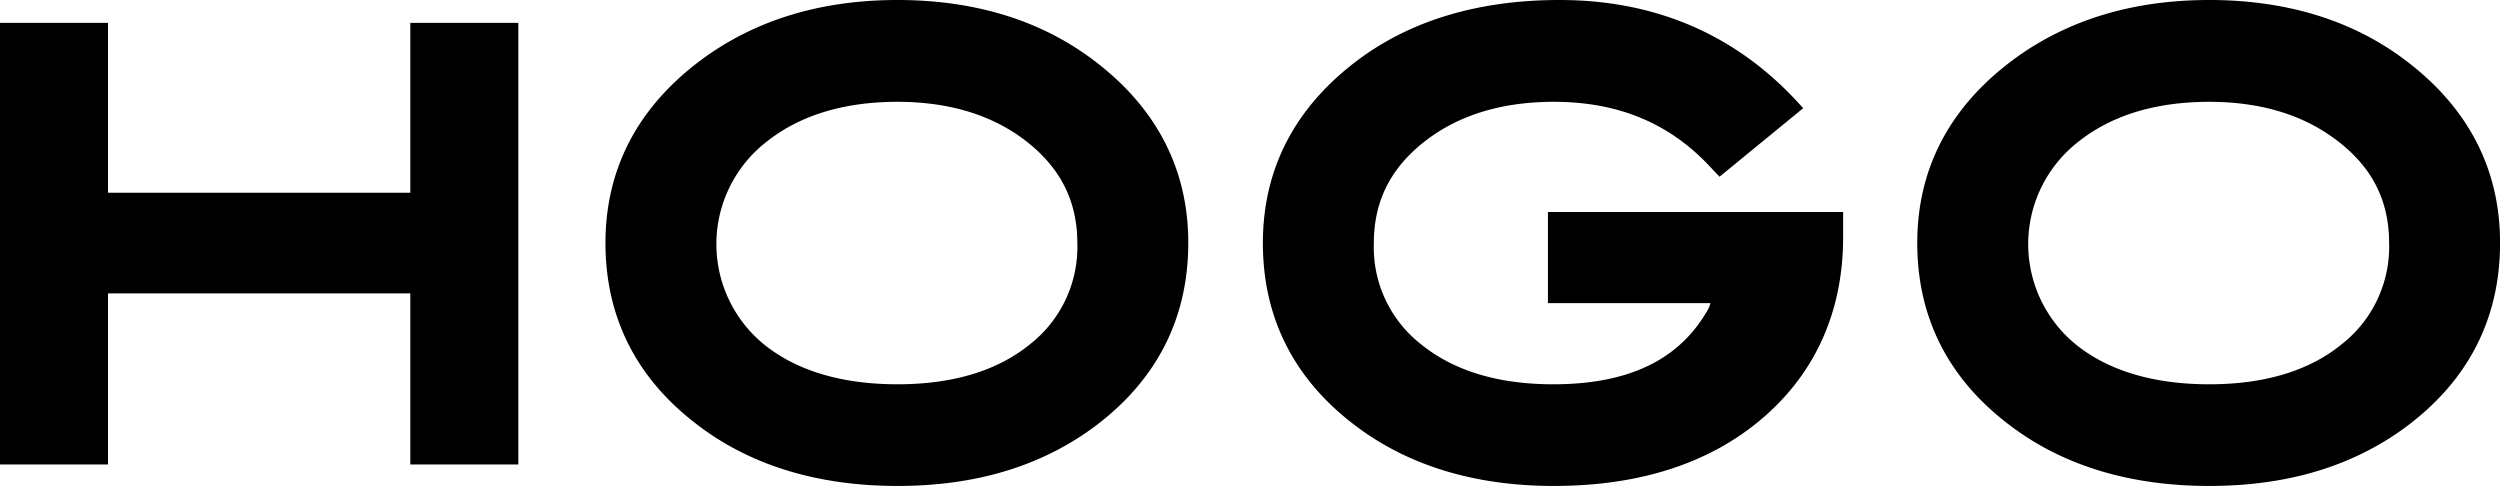
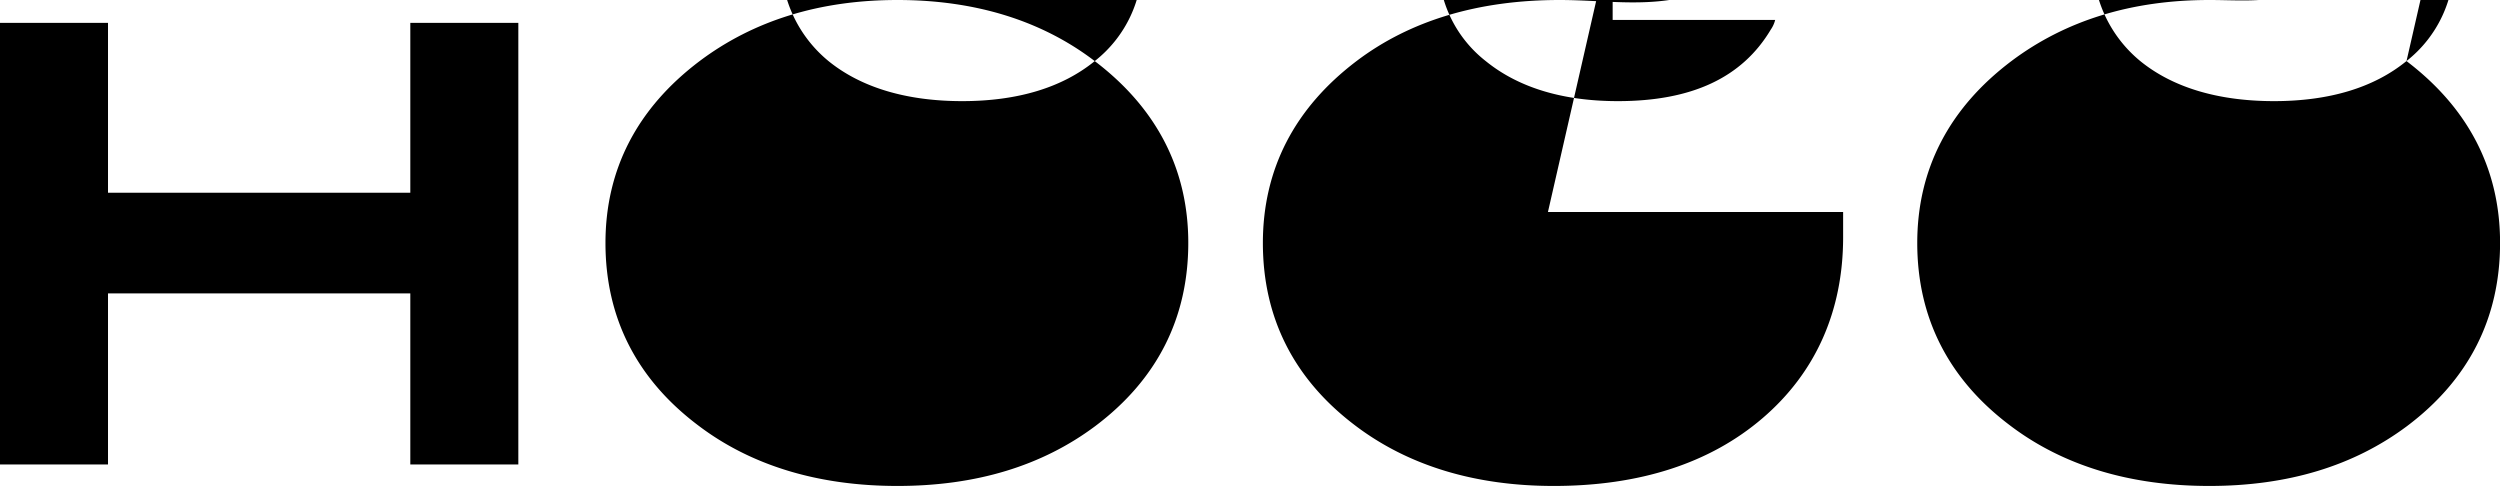
<svg xmlns="http://www.w3.org/2000/svg" width="144" height="28" fill="none">
-   <path fill="#000" d="M23.634 1.316V11.1H6.221V1.316H0v25.437h6.221V16.9h17.413v9.853h6.222V1.316h-6.222zm39.423 2.203C60.005 1.186 56.173 0 51.695 0c-4.477 0-8.284 1.182-11.392 3.515-3.601 2.715-5.428 6.243-5.428 10.483 0 4.31 1.805 7.85 5.358 10.518 3.052 2.311 6.92 3.475 11.462 3.475 4.543 0 8.327-1.16 11.388-3.445 3.558-2.672 5.362-6.221 5.362-10.557 0-4.227-1.813-7.755-5.388-10.47zm-3.728 16.31c-1.875 1.528-4.443 2.306-7.634 2.306-3.191 0-5.803-.773-7.69-2.298a7.456 7.456 0 01.07-11.608c1.93-1.569 4.494-2.364 7.62-2.364 2.856 0 5.262.7 7.159 2.077 2.154 1.572 3.2 3.553 3.2 6.056a7.102 7.102 0 01-.665 3.239 7.129 7.129 0 01-2.06 2.591zm79.286-16.31C135.564 1.186 131.731 0 127.254 0c-4.478 0-8.284 1.182-11.392 3.515-3.602 2.715-5.428 6.243-5.428 10.483 0 4.31 1.805 7.85 5.358 10.518 3.052 2.311 6.914 3.475 11.462 3.475 4.547 0 8.327-1.16 11.388-3.445 3.557-2.672 5.362-6.221 5.362-10.557 0-4.227-1.814-7.755-5.389-10.47zm-3.732 16.31c-1.87 1.528-4.438 2.306-7.629 2.306-3.192 0-5.808-.773-7.691-2.298a7.462 7.462 0 01-1.991-9.03 7.48 7.48 0 012.061-2.579c1.931-1.568 4.49-2.363 7.621-2.363 2.855 0 5.262.7 7.154 2.077 2.18 1.572 3.205 3.553 3.205 6.056a7.13 7.13 0 01-2.73 5.83zm-45.722-7.617v5.248h9.36a1.677 1.677 0 01-.248.548c-1.652 2.776-4.551 4.127-8.811 4.127-3.17 0-5.733-.778-7.617-2.311a7.086 7.086 0 01-2.712-5.826c0-2.503 1.047-4.484 3.2-6.056 1.897-1.378 4.304-2.077 7.16-2.077 3.705 0 6.648 1.216 8.998 3.728l.554.586 4.817-3.945C100.222 2.098 95.5 0 89.832 0c-4.677 0-8.614 1.182-11.697 3.519-3.58 2.715-5.393 6.243-5.393 10.479 0 4.31 1.792 7.85 5.328 10.518 3.052 2.311 6.901 3.475 11.423 3.475 4.948 0 8.998-1.303 12.037-3.91 3.039-2.606 4.634-6.147 4.634-10.418v-1.45H89.161z" />
+   <path fill="#000" d="M23.634 1.316V11.1H6.221V1.316H0v25.437h6.221V16.9h17.413v9.853h6.222V1.316h-6.222zm39.423 2.203C60.005 1.186 56.173 0 51.695 0c-4.477 0-8.284 1.182-11.392 3.515-3.601 2.715-5.428 6.243-5.428 10.483 0 4.31 1.805 7.85 5.358 10.518 3.052 2.311 6.92 3.475 11.462 3.475 4.543 0 8.327-1.16 11.388-3.445 3.558-2.672 5.362-6.221 5.362-10.557 0-4.227-1.813-7.755-5.388-10.47zc-1.875 1.528-4.443 2.306-7.634 2.306-3.191 0-5.803-.773-7.69-2.298a7.456 7.456 0 01.07-11.608c1.93-1.569 4.494-2.364 7.62-2.364 2.856 0 5.262.7 7.159 2.077 2.154 1.572 3.2 3.553 3.2 6.056a7.102 7.102 0 01-.665 3.239 7.129 7.129 0 01-2.06 2.591zm79.286-16.31C135.564 1.186 131.731 0 127.254 0c-4.478 0-8.284 1.182-11.392 3.515-3.602 2.715-5.428 6.243-5.428 10.483 0 4.31 1.805 7.85 5.358 10.518 3.052 2.311 6.914 3.475 11.462 3.475 4.547 0 8.327-1.16 11.388-3.445 3.557-2.672 5.362-6.221 5.362-10.557 0-4.227-1.814-7.755-5.389-10.47zm-3.732 16.31c-1.87 1.528-4.438 2.306-7.629 2.306-3.192 0-5.808-.773-7.691-2.298a7.462 7.462 0 01-1.991-9.03 7.48 7.48 0 012.061-2.579c1.931-1.568 4.49-2.363 7.621-2.363 2.855 0 5.262.7 7.154 2.077 2.18 1.572 3.205 3.553 3.205 6.056a7.13 7.13 0 01-2.73 5.83zm-45.722-7.617v5.248h9.36a1.677 1.677 0 01-.248.548c-1.652 2.776-4.551 4.127-8.811 4.127-3.17 0-5.733-.778-7.617-2.311a7.086 7.086 0 01-2.712-5.826c0-2.503 1.047-4.484 3.2-6.056 1.897-1.378 4.304-2.077 7.16-2.077 3.705 0 6.648 1.216 8.998 3.728l.554.586 4.817-3.945C100.222 2.098 95.5 0 89.832 0c-4.677 0-8.614 1.182-11.697 3.519-3.58 2.715-5.393 6.243-5.393 10.479 0 4.31 1.792 7.85 5.328 10.518 3.052 2.311 6.901 3.475 11.423 3.475 4.948 0 8.998-1.303 12.037-3.91 3.039-2.606 4.634-6.147 4.634-10.418v-1.45H89.161z" />
</svg>